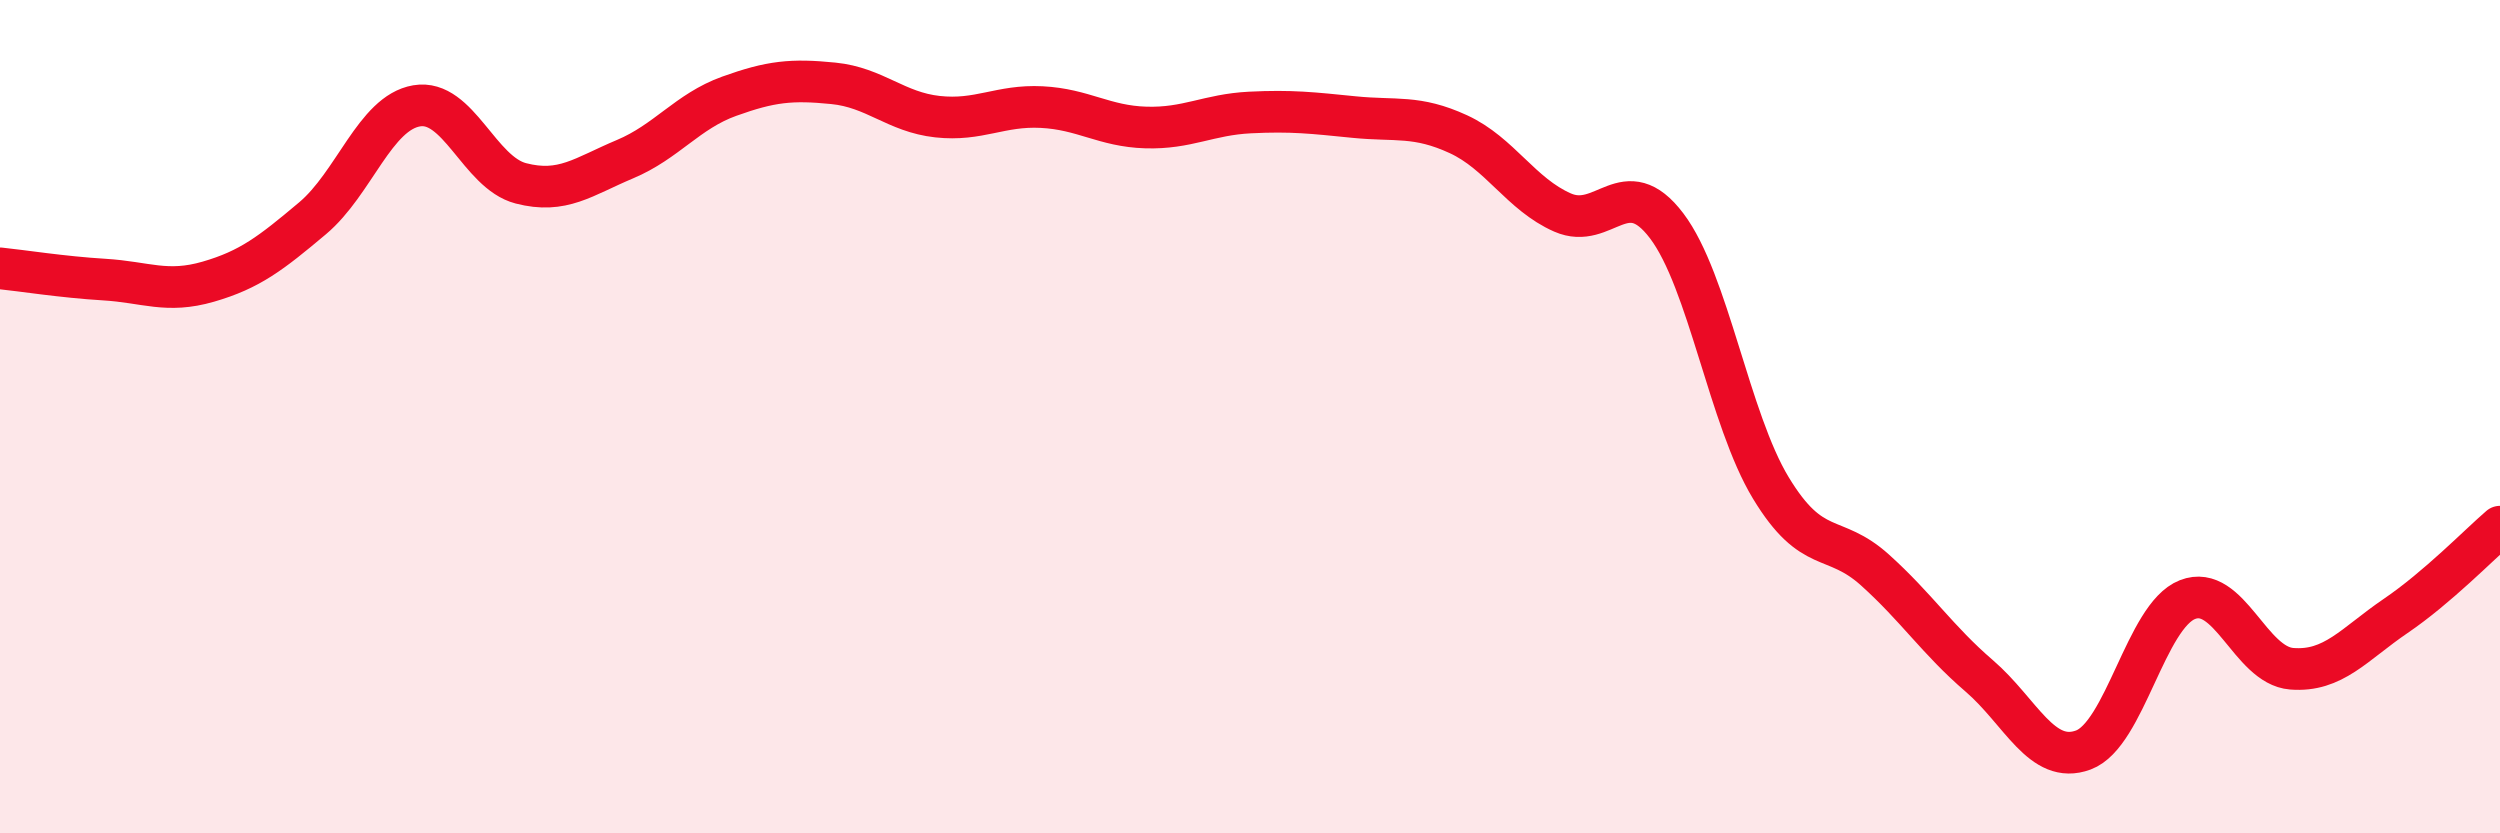
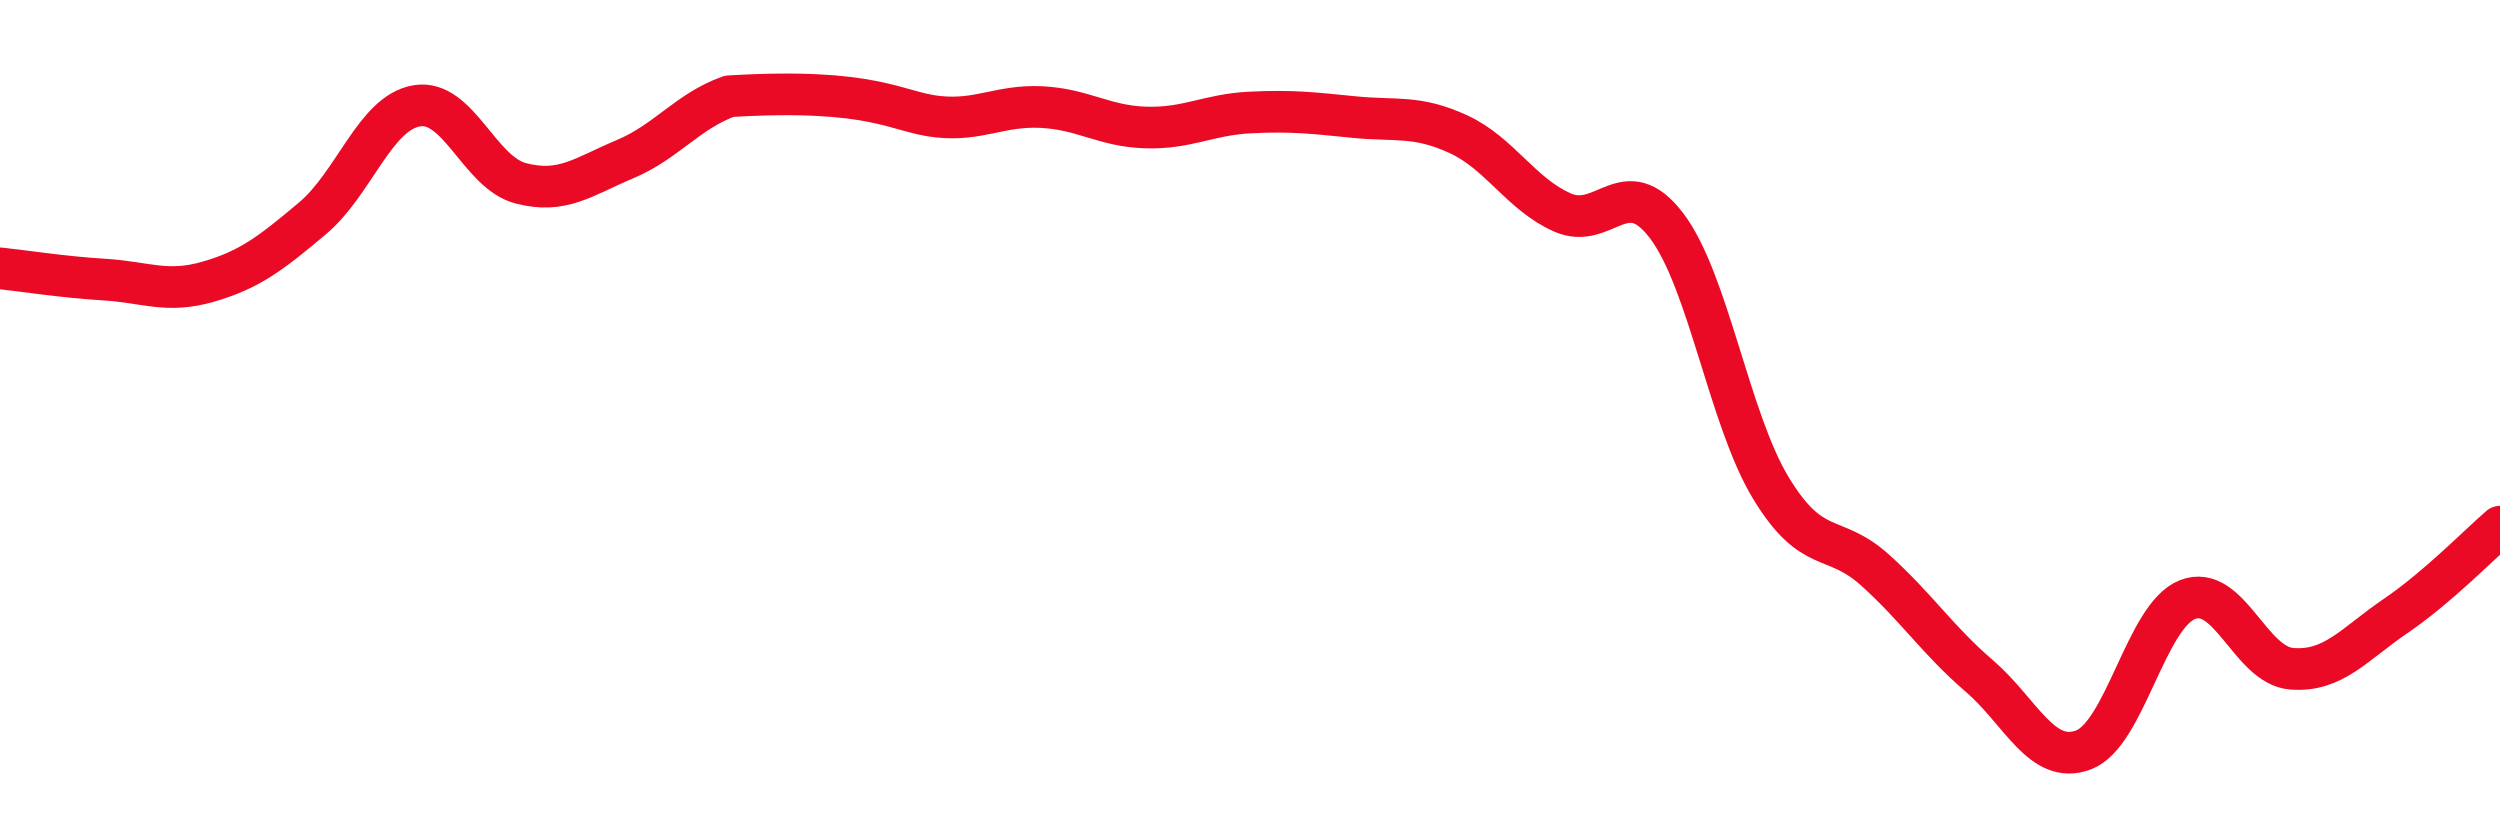
<svg xmlns="http://www.w3.org/2000/svg" width="60" height="20" viewBox="0 0 60 20">
-   <path d="M 0,6.44 C 0.5,6.49 1.5,6.65 2.5,6.71 C 3.5,6.77 4,7.05 5,6.76 C 6,6.47 6.5,6.08 7.5,5.24 C 8.5,4.4 9,2.71 10,2.54 C 11,2.37 11.5,4.14 12.5,4.4 C 13.5,4.66 14,4.24 15,3.82 C 16,3.4 16.5,2.67 17.5,2.31 C 18.5,1.95 19,1.9 20,2 C 21,2.1 21.5,2.69 22.5,2.8 C 23.5,2.91 24,2.52 25,2.57 C 26,2.62 26.5,3.03 27.5,3.06 C 28.5,3.09 29,2.75 30,2.7 C 31,2.65 31.5,2.71 32.5,2.81 C 33.5,2.91 34,2.76 35,3.22 C 36,3.68 36.5,4.66 37.5,5.1 C 38.5,5.54 39,4.1 40,5.42 C 41,6.74 41.5,10.06 42.5,11.71 C 43.5,13.36 44,12.78 45,13.68 C 46,14.58 46.5,15.36 47.5,16.22 C 48.5,17.08 49,18.37 50,18 C 51,17.63 51.5,14.78 52.5,14.39 C 53.5,14 54,15.97 55,16.05 C 56,16.13 56.5,15.46 57.5,14.78 C 58.5,14.1 59.5,13.07 60,12.64L60 20L0 20Z" fill="#EB0A25" opacity="0.1" stroke-linecap="round" stroke-linejoin="round" />
-   <path d="M 0,6.44 C 0.5,6.49 1.5,6.65 2.5,6.71 C 3.5,6.77 4,7.05 5,6.76 C 6,6.47 6.5,6.08 7.5,5.24 C 8.5,4.4 9,2.71 10,2.54 C 11,2.37 11.5,4.14 12.5,4.4 C 13.5,4.66 14,4.24 15,3.82 C 16,3.4 16.5,2.67 17.5,2.31 C 18.5,1.95 19,1.9 20,2 C 21,2.1 21.5,2.69 22.5,2.8 C 23.5,2.91 24,2.52 25,2.57 C 26,2.62 26.5,3.03 27.5,3.06 C 28.5,3.09 29,2.75 30,2.7 C 31,2.65 31.5,2.71 32.5,2.81 C 33.5,2.91 34,2.76 35,3.22 C 36,3.68 36.5,4.66 37.5,5.1 C 38.5,5.54 39,4.1 40,5.42 C 41,6.74 41.5,10.06 42.5,11.71 C 43.5,13.36 44,12.78 45,13.68 C 46,14.58 46.5,15.36 47.5,16.22 C 48.5,17.08 49,18.37 50,18 C 51,17.63 51.5,14.78 52.5,14.39 C 53.5,14 54,15.97 55,16.05 C 56,16.13 56.5,15.46 57.5,14.78 C 58.5,14.1 59.5,13.07 60,12.64" stroke="#EB0A25" stroke-width="1" fill="none" stroke-linecap="round" stroke-linejoin="round" />
+   <path d="M 0,6.44 C 0.5,6.49 1.5,6.65 2.5,6.71 C 3.5,6.77 4,7.05 5,6.76 C 6,6.47 6.5,6.08 7.5,5.24 C 8.5,4.4 9,2.71 10,2.54 C 11,2.37 11.5,4.14 12.5,4.4 C 13.5,4.66 14,4.24 15,3.82 C 16,3.4 16.5,2.67 17.5,2.31 C 21,2.1 21.5,2.69 22.5,2.8 C 23.5,2.91 24,2.52 25,2.57 C 26,2.62 26.5,3.03 27.5,3.06 C 28.5,3.09 29,2.75 30,2.7 C 31,2.65 31.5,2.71 32.5,2.81 C 33.5,2.91 34,2.76 35,3.22 C 36,3.68 36.5,4.66 37.5,5.1 C 38.5,5.54 39,4.1 40,5.42 C 41,6.74 41.5,10.06 42.5,11.71 C 43.5,13.36 44,12.78 45,13.68 C 46,14.58 46.5,15.36 47.5,16.22 C 48.5,17.08 49,18.37 50,18 C 51,17.63 51.5,14.78 52.5,14.39 C 53.5,14 54,15.97 55,16.05 C 56,16.13 56.5,15.46 57.5,14.78 C 58.5,14.1 59.5,13.07 60,12.64" stroke="#EB0A25" stroke-width="1" fill="none" stroke-linecap="round" stroke-linejoin="round" />
</svg>